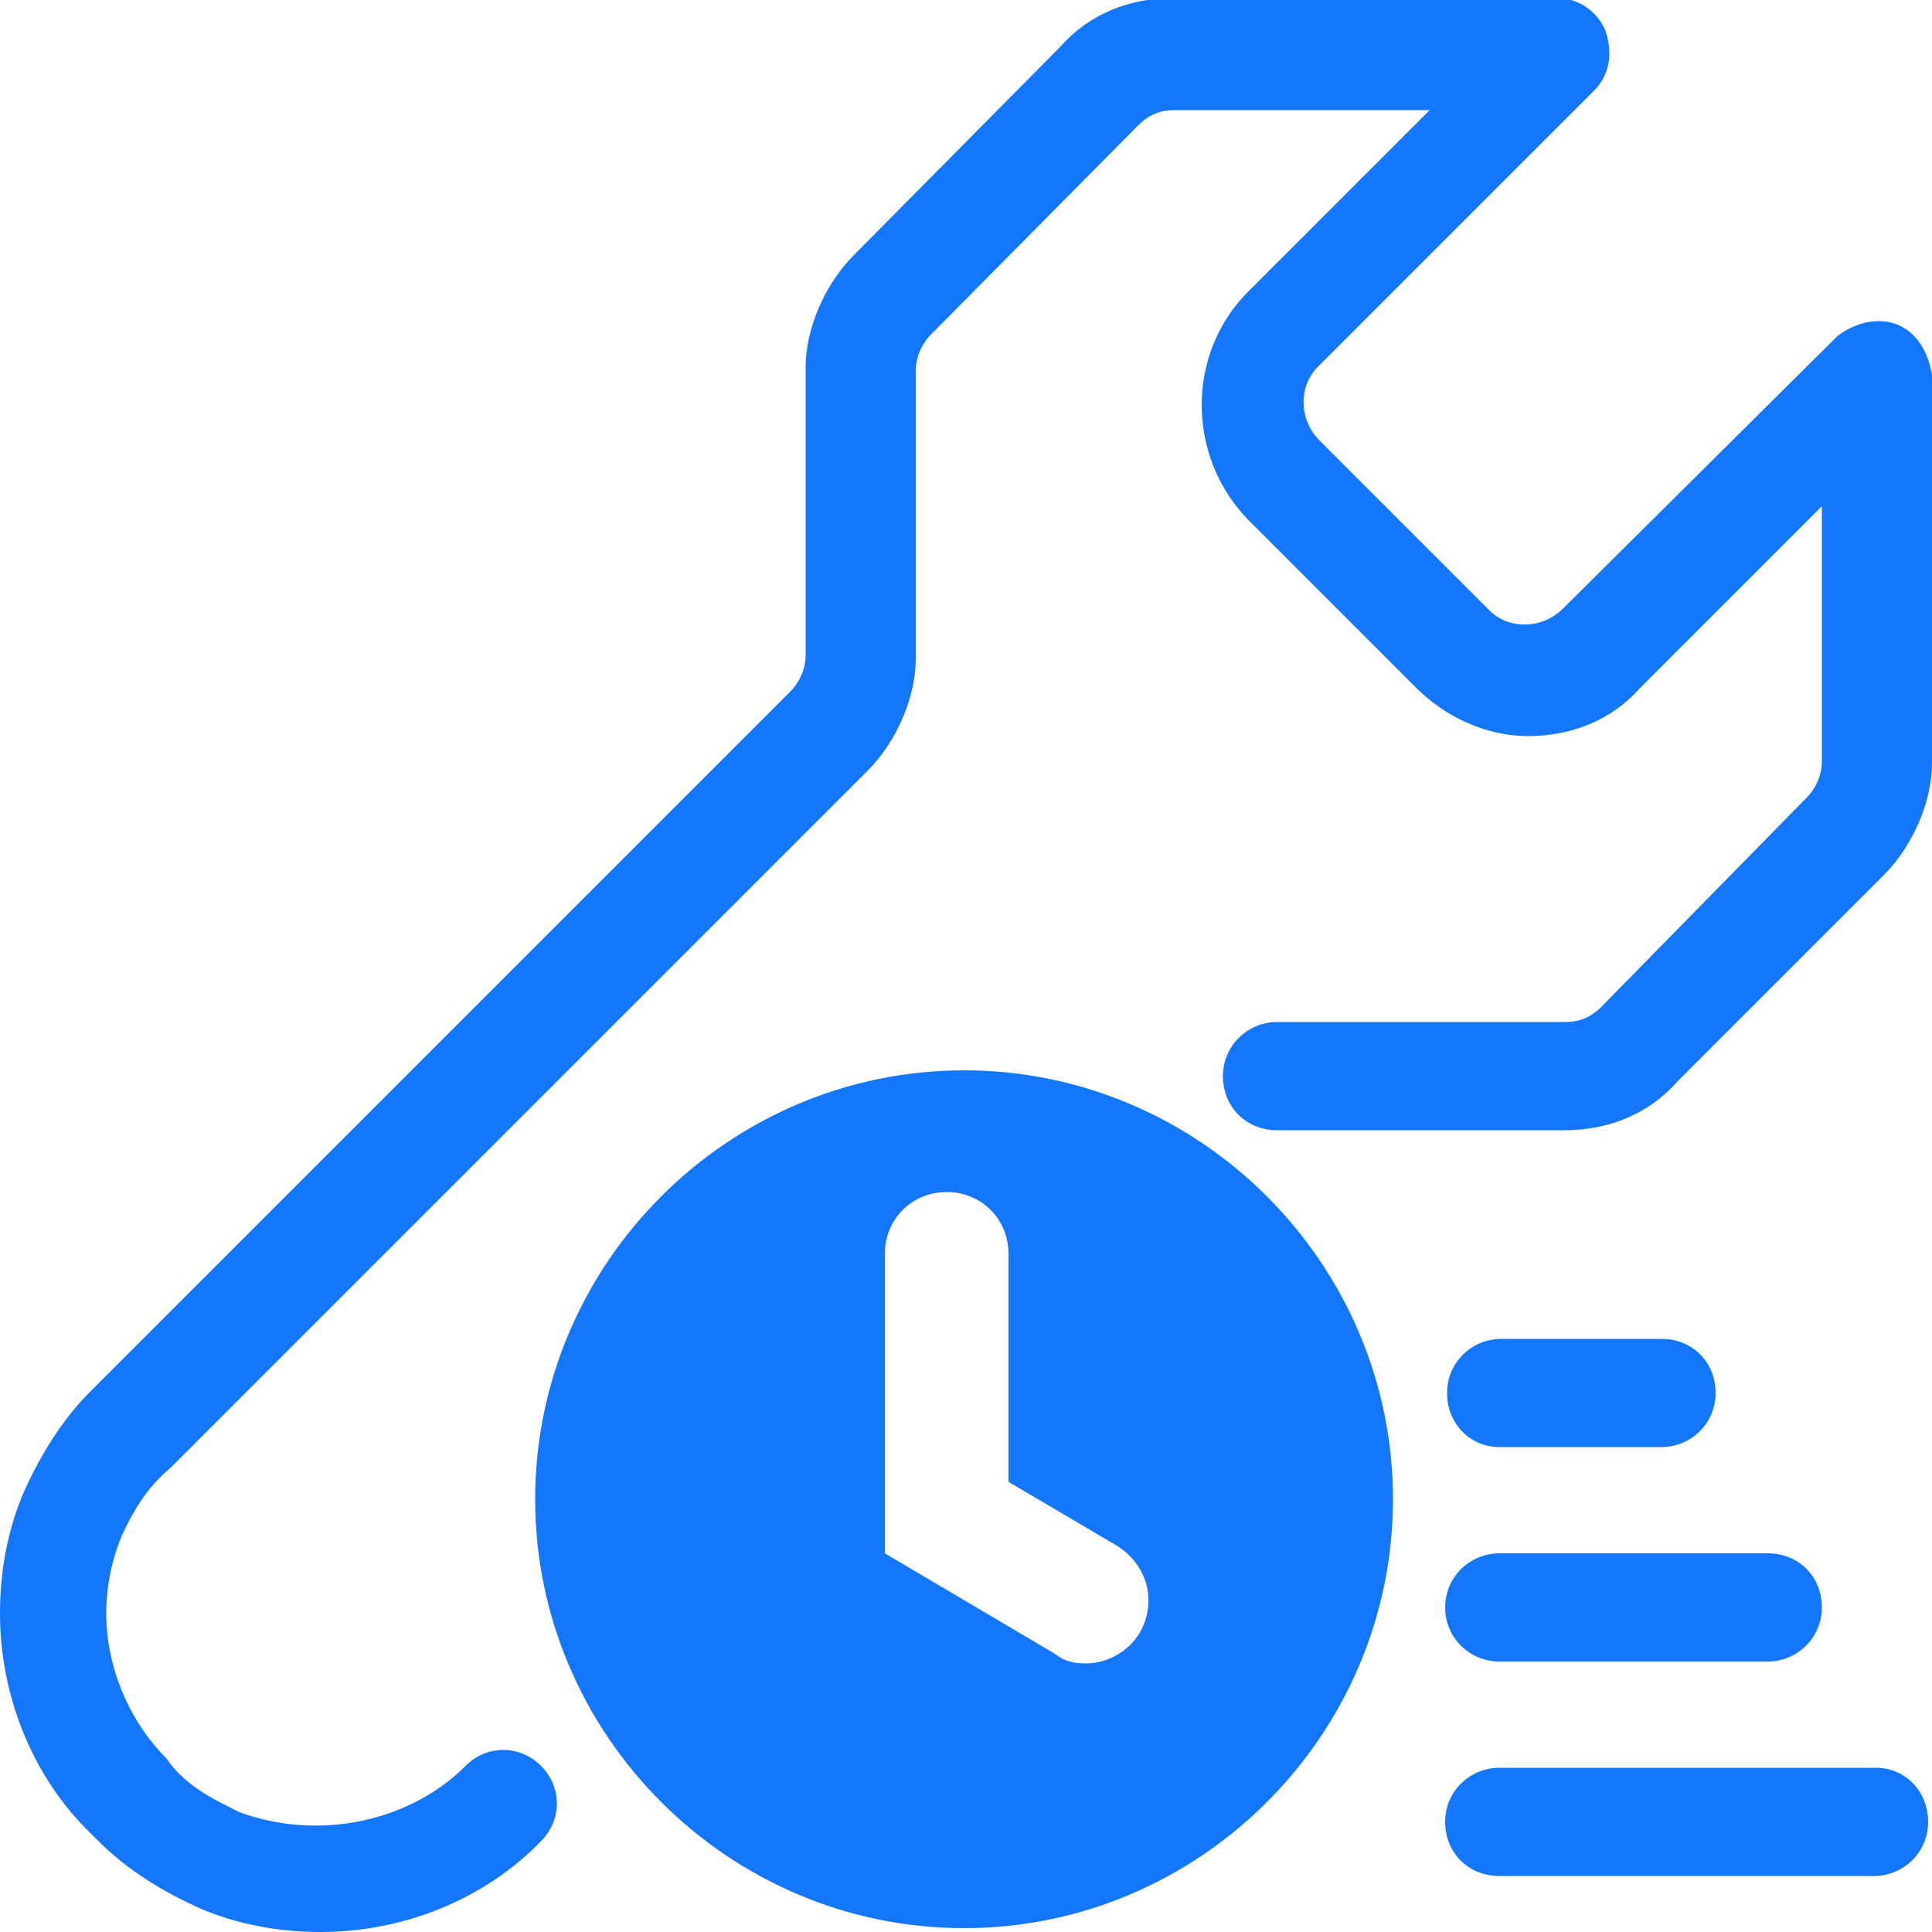
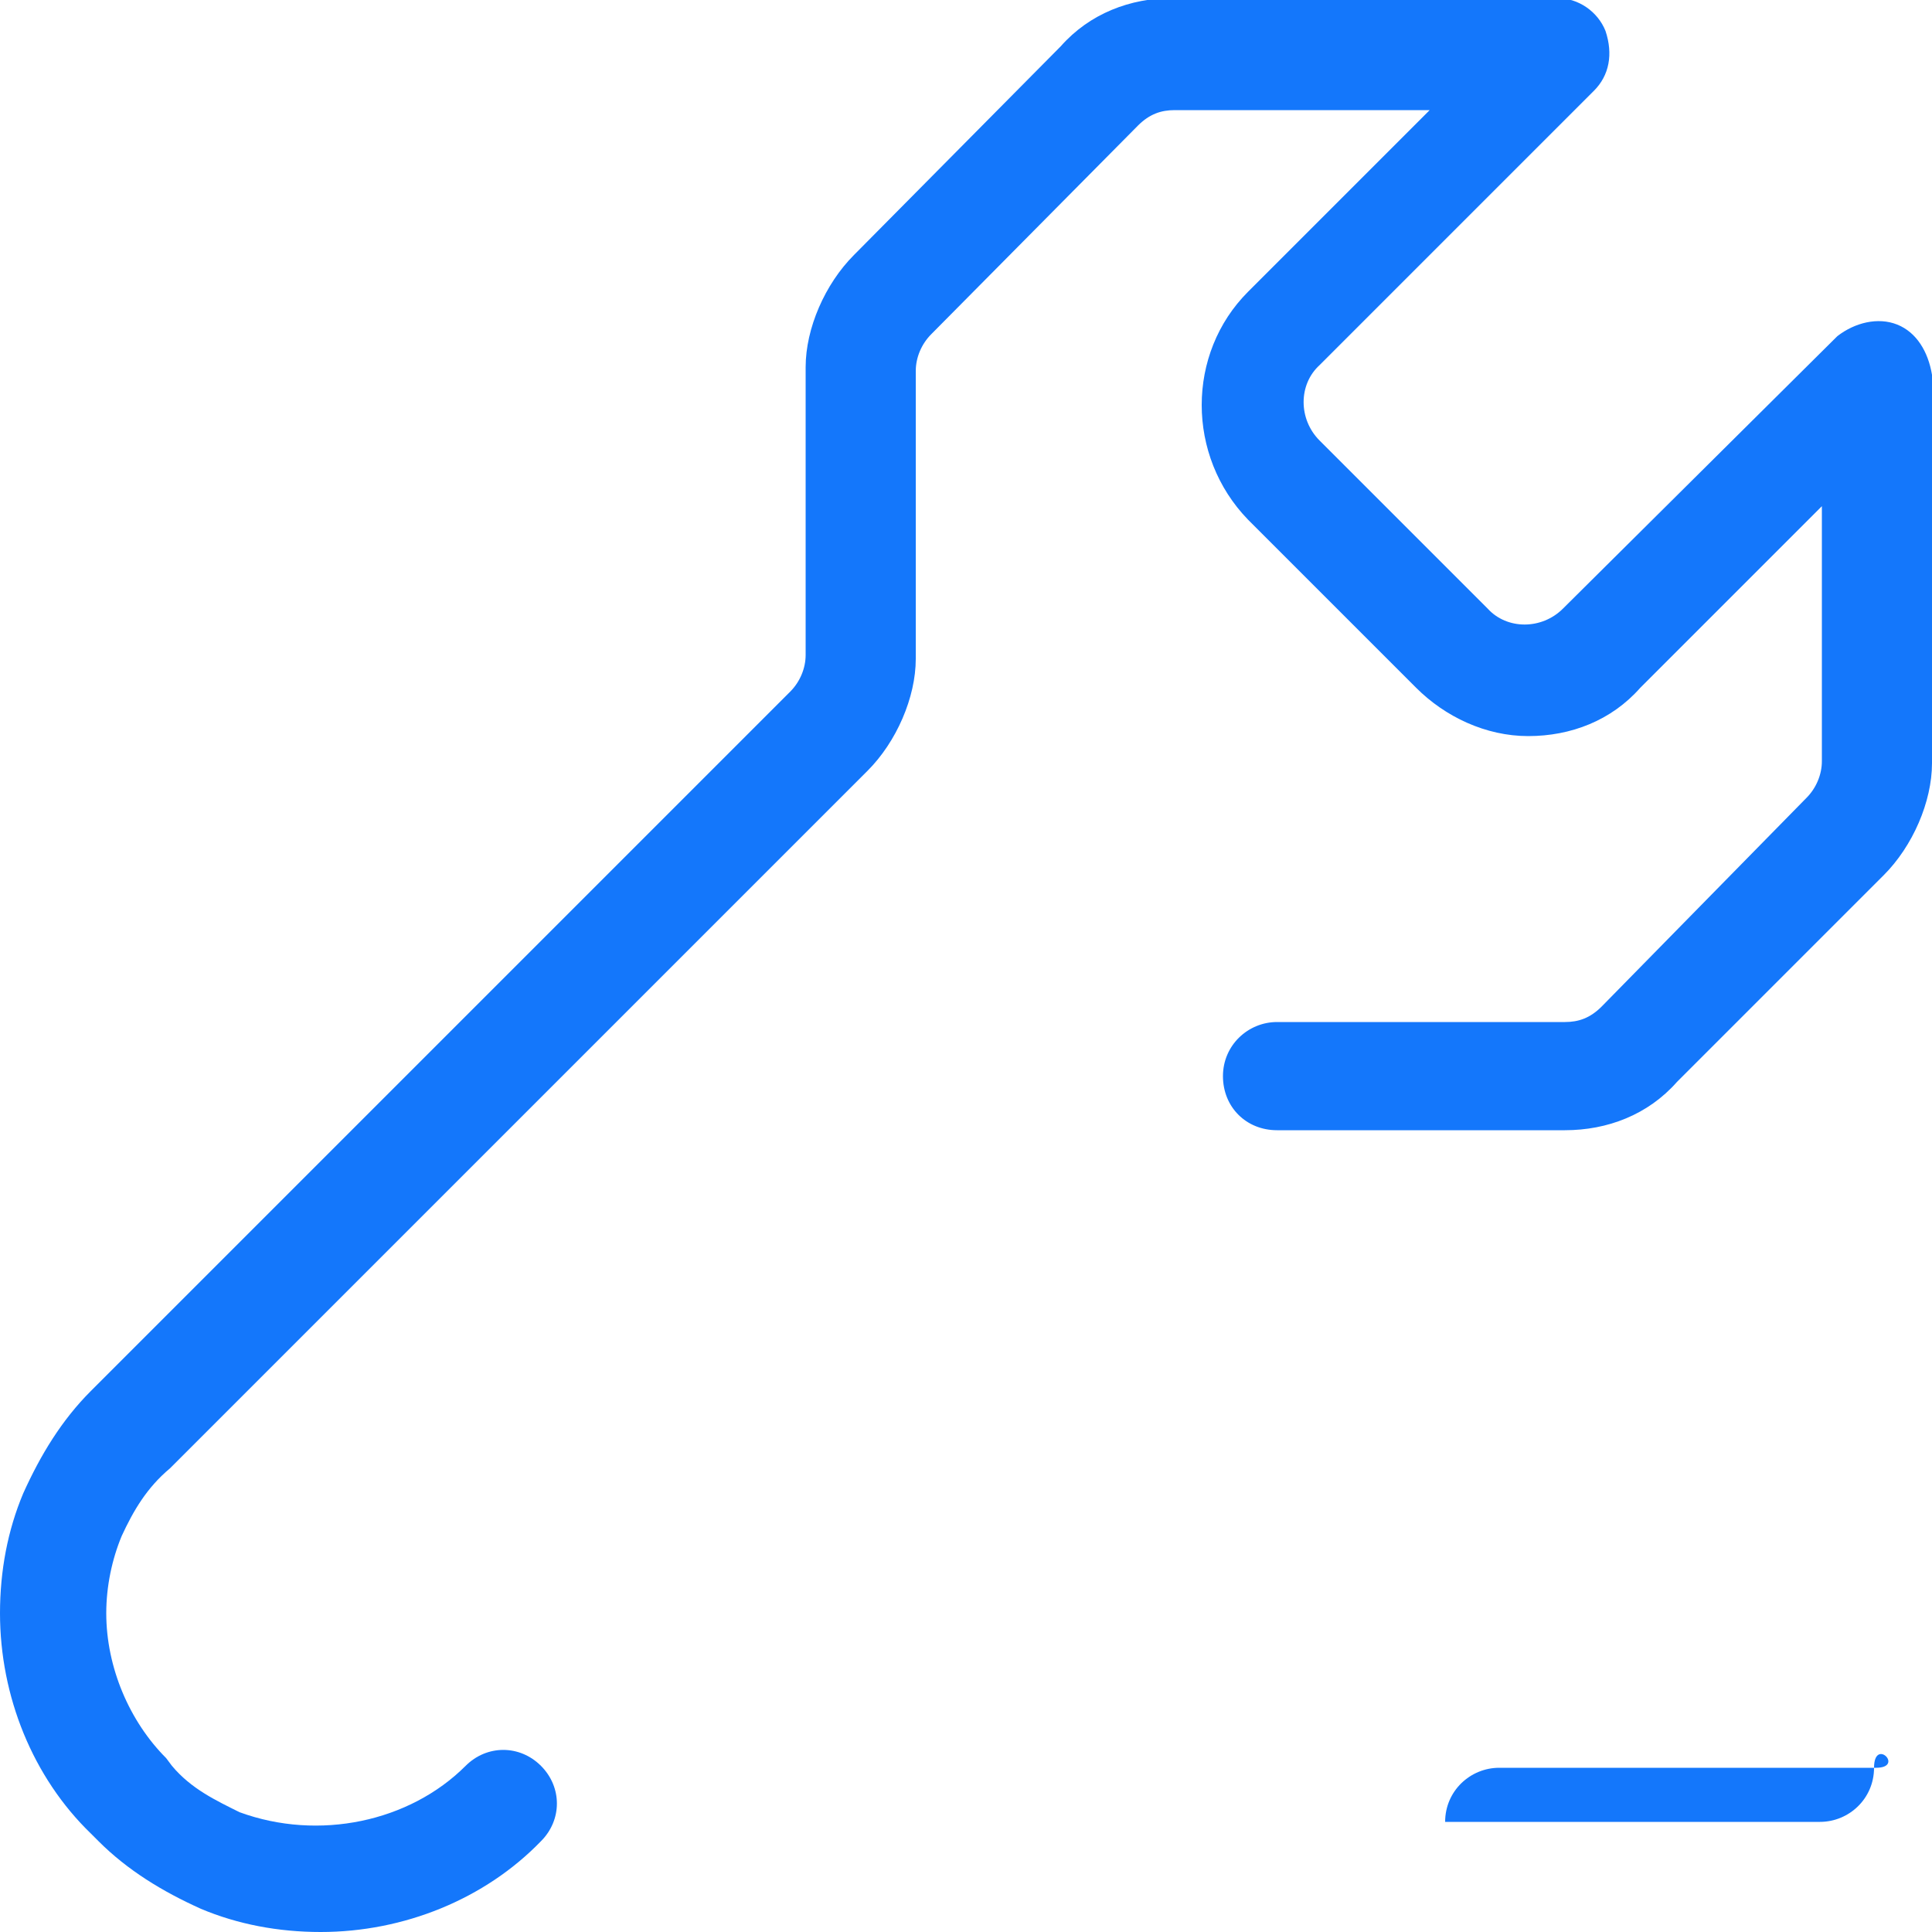
<svg xmlns="http://www.w3.org/2000/svg" version="1.1" id="Calque_1" x="0px" y="0px" viewBox="0 0 100 100" style="enable-background:new 0 0 100 100;" xml:space="preserve">
  <style type="text/css">
	.st0{fill:#1477FB;}
</style>
  <path class="st0" d="M98.2,16.8c-1-0.4-2.2-0.1-3.1,0.6L80.9,31.5c-1.1,1.1-2.9,1.1-3.9,0l-8.7-8.7c-1.1-1.1-1.1-2.9,0-3.9L82.5,4.7  c0.8-0.8,1-1.9,0.6-3.1c-0.4-1-1.4-1.7-2.5-1.7H60.7c-2.2,0-4.3,0.8-5.8,2.5L44.2,13.2c-1.5,1.5-2.5,3.8-2.5,5.8v14.9  c0,0.7-0.3,1.4-0.8,1.9L4.7,72c-1.5,1.5-2.6,3.3-3.5,5.3c-0.8,1.9-1.2,4-1.2,6.2c0,4.3,1.7,8.5,4.7,11.4l0.4,0.4  c1.5,1.5,3.3,2.6,5.3,3.5c1.9,0.8,4,1.2,6.2,1.2c4.3,0,8.5-1.7,11.4-4.7c1.1-1.1,1.1-2.8,0-3.9c-1.1-1.1-2.8-1.1-3.9,0  c-2.9,2.9-7.6,3.9-11.7,2.4c-1.2-0.6-2.5-1.2-3.5-2.4L8.6,91c-1.9-1.9-3.1-4.7-3.1-7.5c0-1.4,0.3-2.8,0.8-4C6.9,78.2,7.6,77,8.8,76  l36.1-36.1c1.5-1.5,2.5-3.8,2.5-5.8V19.2c0-0.7,0.3-1.4,0.8-1.9L58.9,6.5c0.6-0.6,1.2-0.8,1.9-0.8H74l-9.4,9.4  c-3.2,3.2-3.2,8.5,0,11.8l8.7,8.7c1.5,1.5,3.6,2.5,5.8,2.5c2.2,0,4.3-0.8,5.8-2.5l9.4-9.4v13.2c0,0.7-0.3,1.4-0.8,1.9L82.9,52.1  c-0.6,0.6-1.2,0.8-1.9,0.8H66.1c-1.5,0-2.8,1.2-2.8,2.8s1.2,2.8,2.8,2.8H81c2.2,0,4.3-0.8,5.8-2.5l10.7-10.7  c1.5-1.5,2.5-3.8,2.5-5.8l0-20.1C99.8,18.2,99.2,17.2,98.2,16.8L98.2,16.8z" />
-   <path class="st0" d="M77.6,74.9H86c1.5,0,2.8-1.2,2.8-2.8s-1.2-2.8-2.8-2.8h-8.3c-1.5,0-2.8,1.2-2.8,2.8S76.1,74.9,77.6,74.9z" />
-   <path class="st0" d="M77.6,86h13.9c1.5,0,2.8-1.2,2.8-2.8s-1.2-2.8-2.8-2.8H77.6c-1.5,0-2.8,1.2-2.8,2.8S76.1,86,77.6,86z" />
-   <path class="st0" d="M97.1,91.5H77.6c-1.5,0-2.8,1.2-2.8,2.8s1.2,2.8,2.8,2.8h19.4c1.5,0,2.8-1.2,2.8-2.8S98.6,91.5,97.1,91.5z" />
+   <path class="st0" d="M97.1,91.5H77.6c-1.5,0-2.8,1.2-2.8,2.8h19.4c1.5,0,2.8-1.2,2.8-2.8S98.6,91.5,97.1,91.5z" />
  <g>
-     <path class="st0" d="M49.9,55.4c-12.2,0-22.2,10-22.2,22.2s10,22.2,22.2,22.2c12.2,0,22.2-10,22.2-22.2S62.1,55.4,49.9,55.4z    M59,84.5c-0.6,1-1.7,1.6-2.8,1.6c-0.6,0-1.1-0.1-1.6-0.5l-8.8-5.2V64.9c0-1.8,1.4-3.2,3.2-3.2s3.2,1.4,3.2,3.2v11.8l5.6,3.3   C59.4,81,59.9,82.9,59,84.5z" />
-   </g>
+     </g>
</svg>